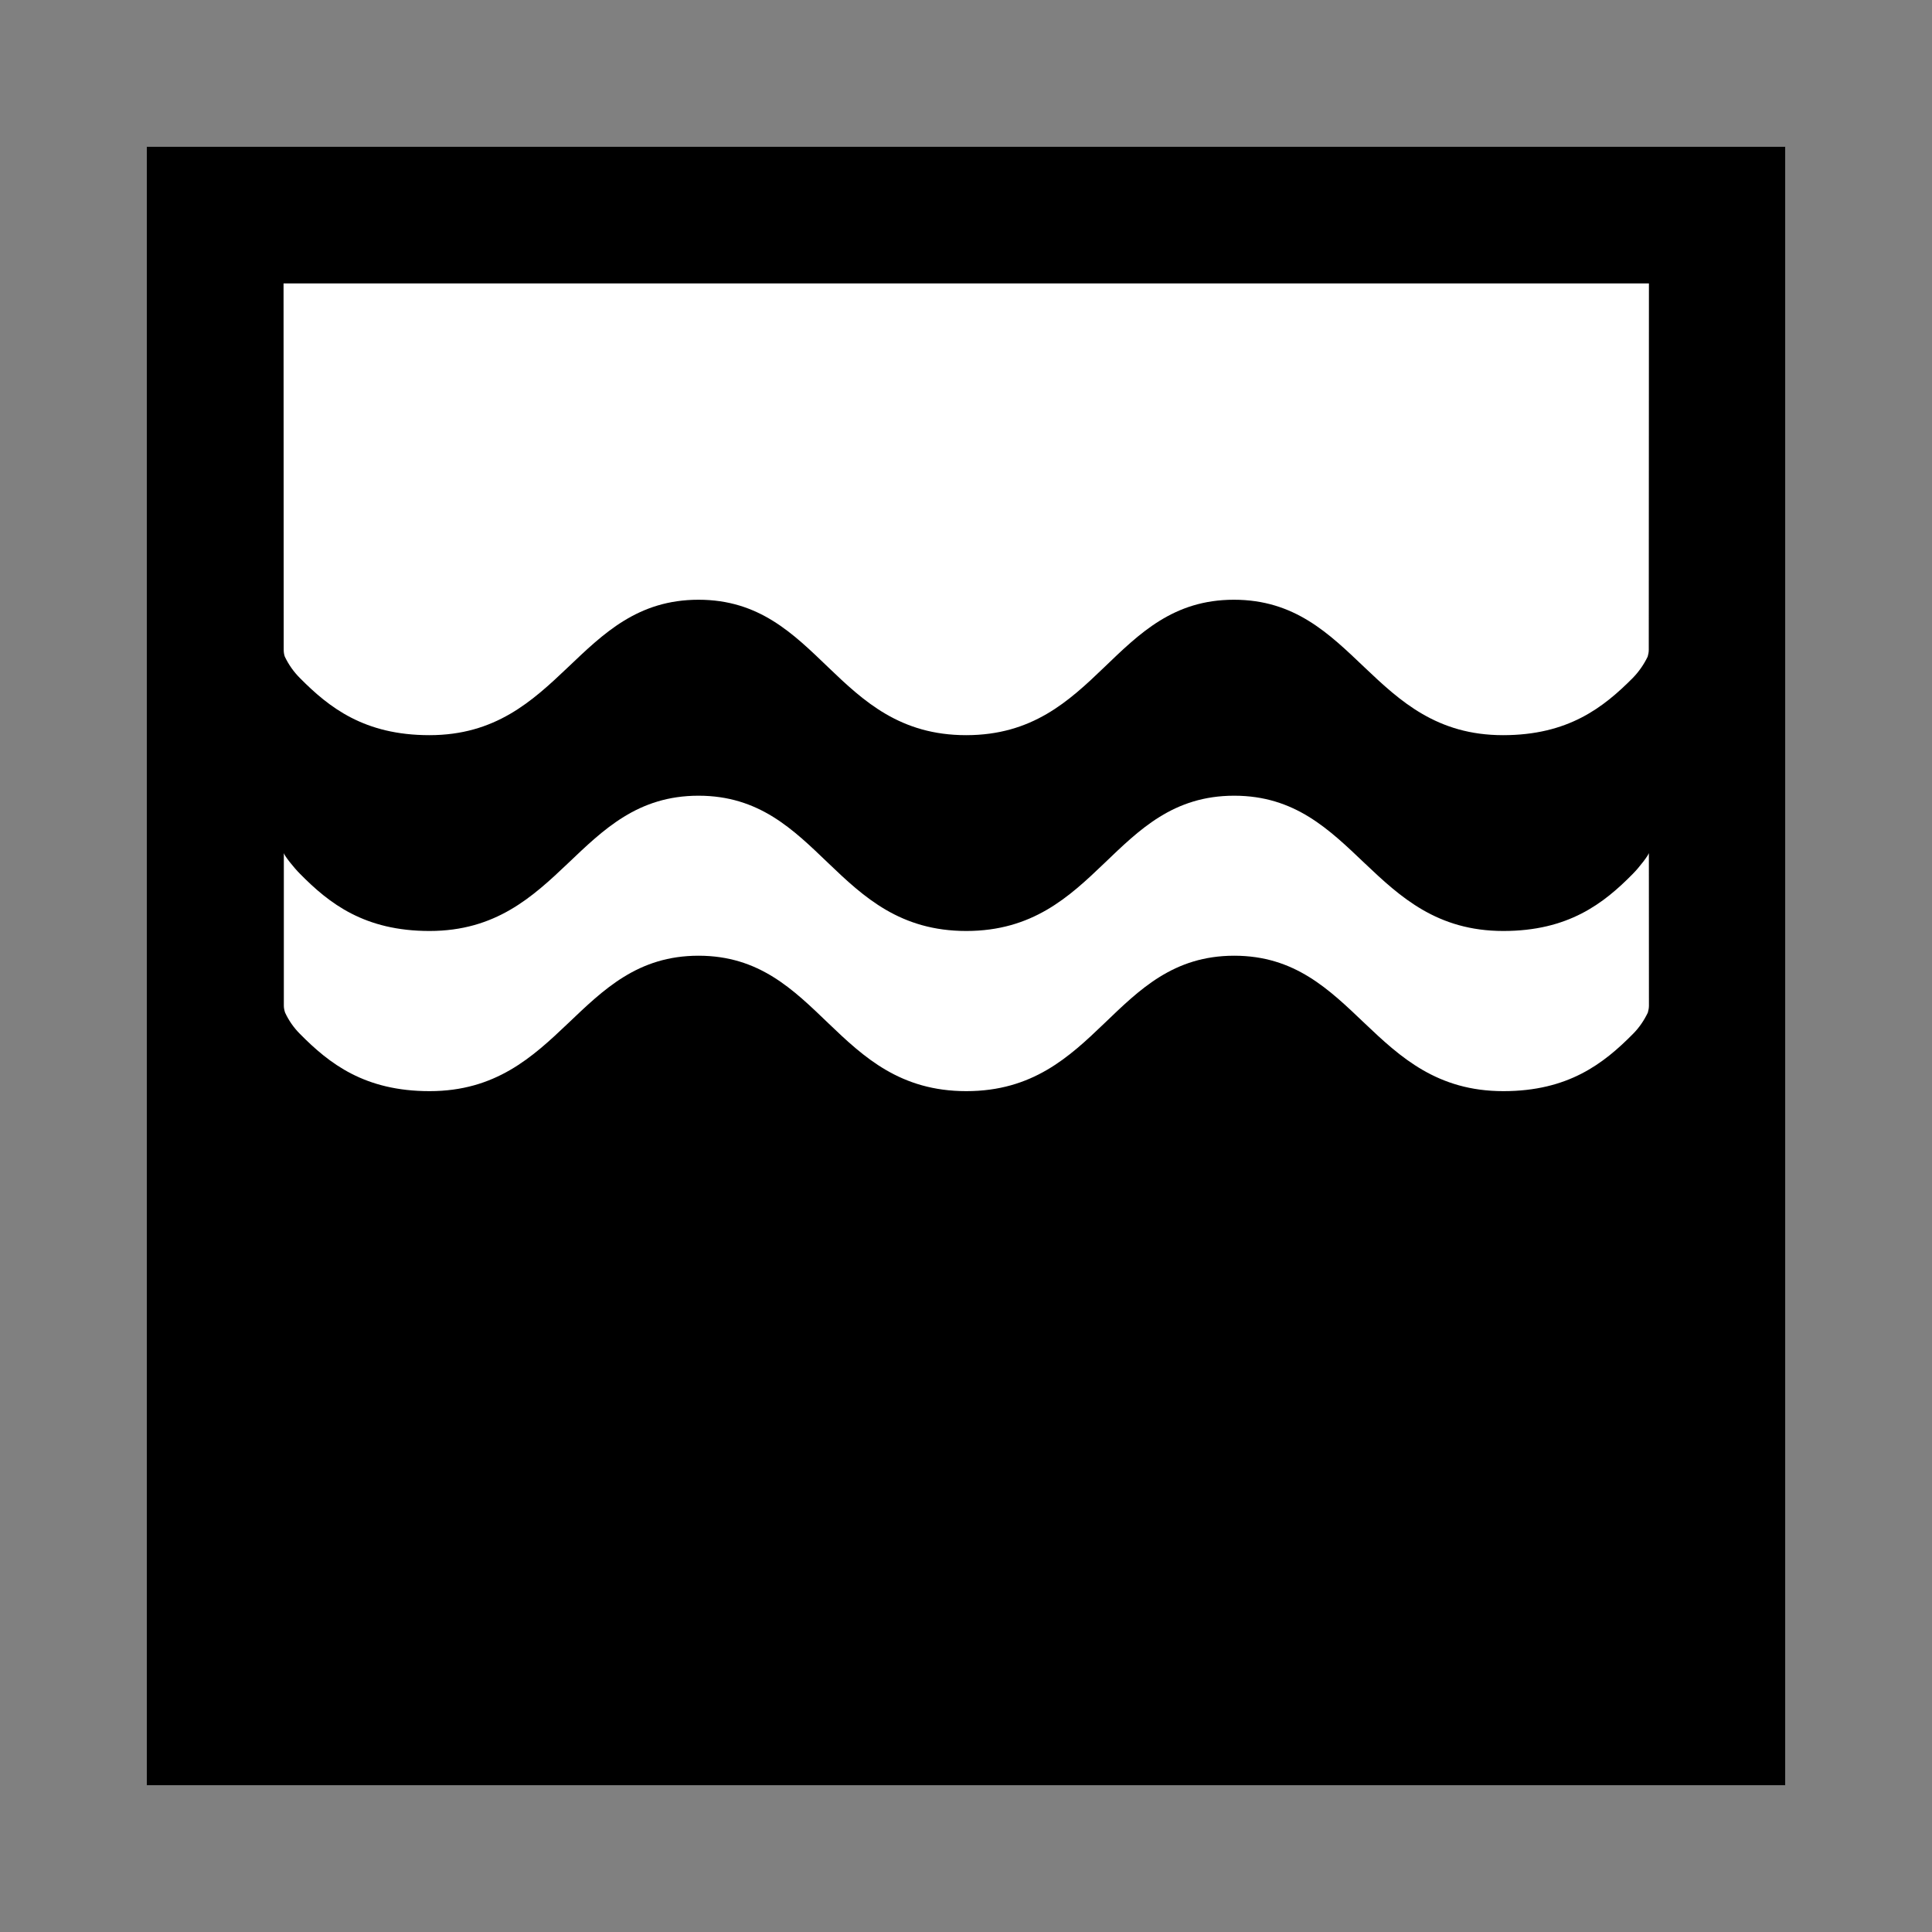
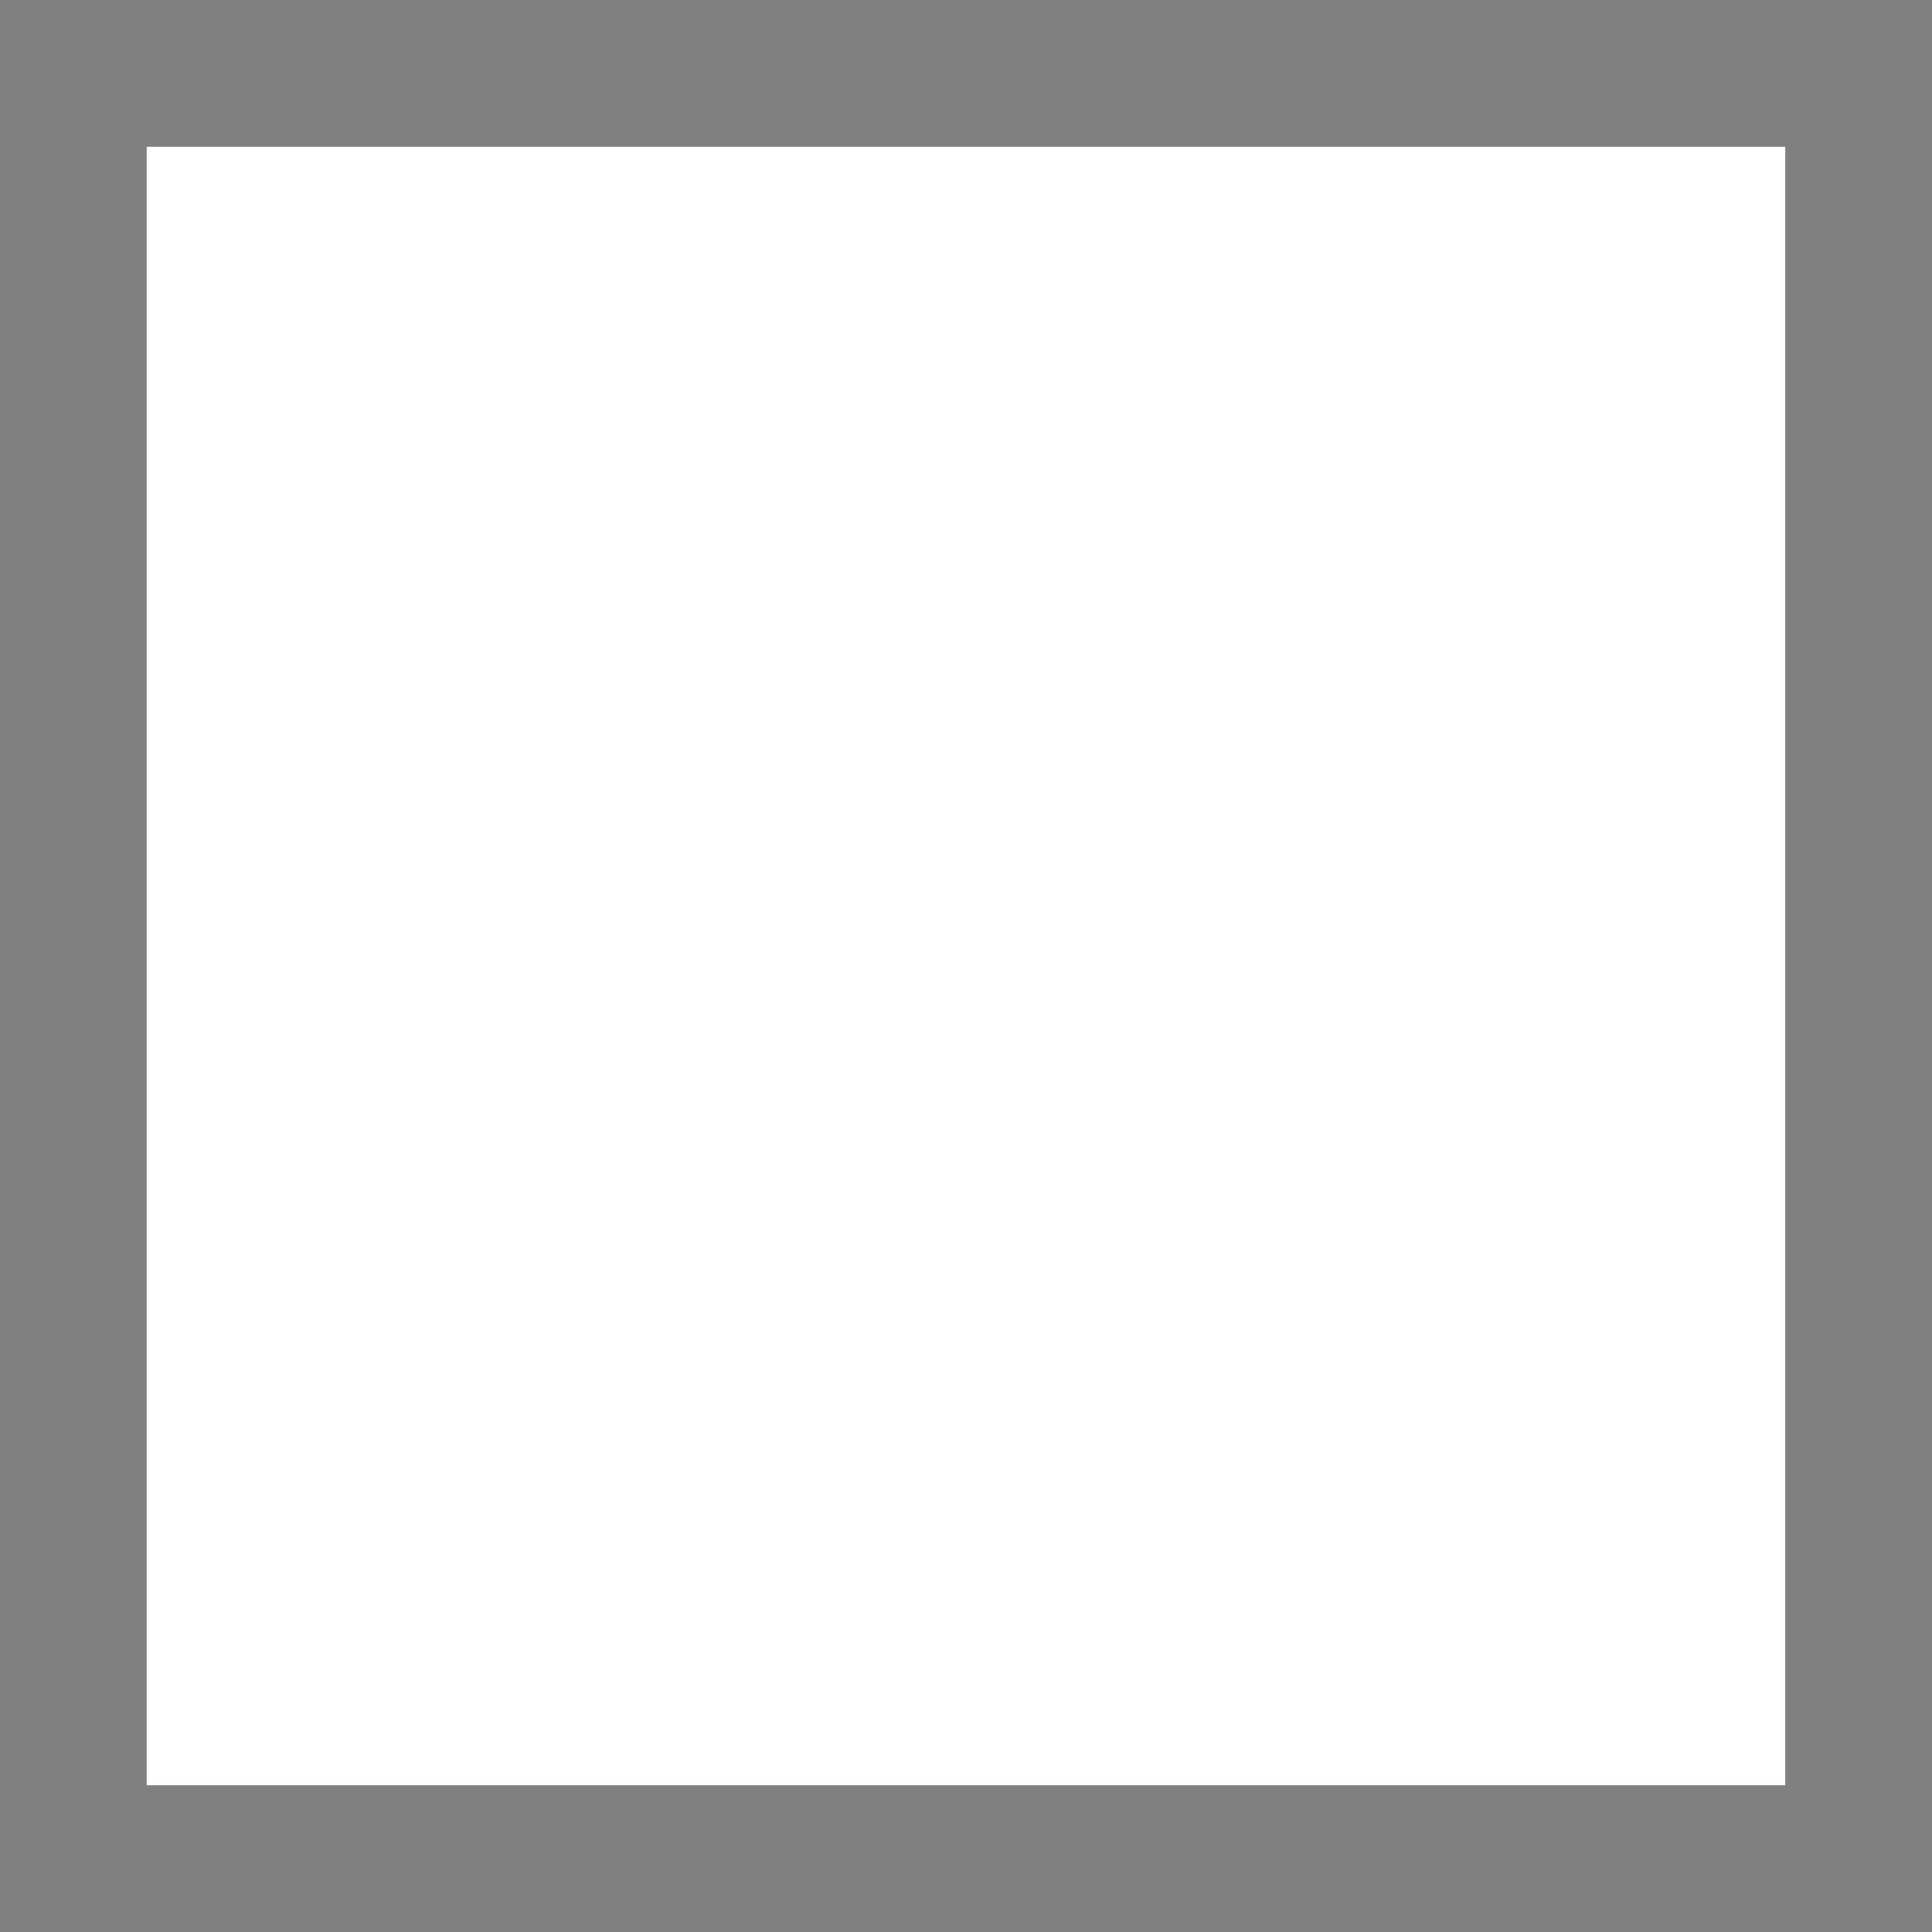
<svg xmlns="http://www.w3.org/2000/svg" width="800px" height="800px" viewBox="0 0 60.601 60.601" version="1.1">
  <rect x="0" y="0" width="60.601" height="60.601" fill="#808080" stroke="none" />
  <title>洪水／内水氾濫; Flood from rivers/Flood from inland waters</title>
-   <path d="m4.602 4.603v51.395h51.396v-51.395h-51.396z" style="fill:#fff" />
-   <path d="m51.717 20.379c0 0.077-0.014 0.149-0.034 0.217-0.121 0.251-0.28 0.477-0.468 0.67-0.926 0.931-2.03 1.794-4.069 1.794-4.137 0-4.628-4.248-8.442-4.248-3.804 0-4.257 4.248-8.399 4.248-4.132 0-4.59-4.248-8.394-4.248-3.814 0-4.31 4.248-8.442 4.248-2.039 0-3.143-0.863-4.064-1.794-0.193-0.193-0.352-0.419-0.472-0.67-0.024-0.068-0.034-0.14-0.034-0.217l-0.005-11.489h42.828zm0.005 11.166c0 0.072-0.014 0.145-0.034 0.217-0.121 0.251-0.275 0.477-0.468 0.67-0.921 0.931-2.03 1.794-4.064 1.794-4.142 0-4.633-4.248-8.442-4.248-3.809 0-4.262 4.248-8.404 4.248-4.132 0-4.59-4.248-8.399-4.248-3.809 0-4.301 4.248-8.437 4.248-2.039 0-3.144-0.863-4.064-1.794-0.193-0.193-0.352-0.419-0.468-0.67-0.024-0.072-0.039-0.145-0.039-0.217v-4.793c0 0.072 0.313 0.463 0.506 0.656 0.921 0.935 2.025 1.794 4.064 1.794 4.137 0 4.628-4.243 8.437-4.243 3.809 0 4.267 4.243 8.399 4.243 4.142 0 4.595-4.243 8.404-4.243 3.809 0 4.301 4.243 8.442 4.243 2.035 0 3.144-0.858 4.064-1.794 0.193-0.193 0.501-0.593 0.501-0.656zm-47.12 24.454h51.396v-51.396h-51.396z" />
+   <path d="m4.602 4.603v51.395h51.396v-51.395z" style="fill:#fff" />
</svg>